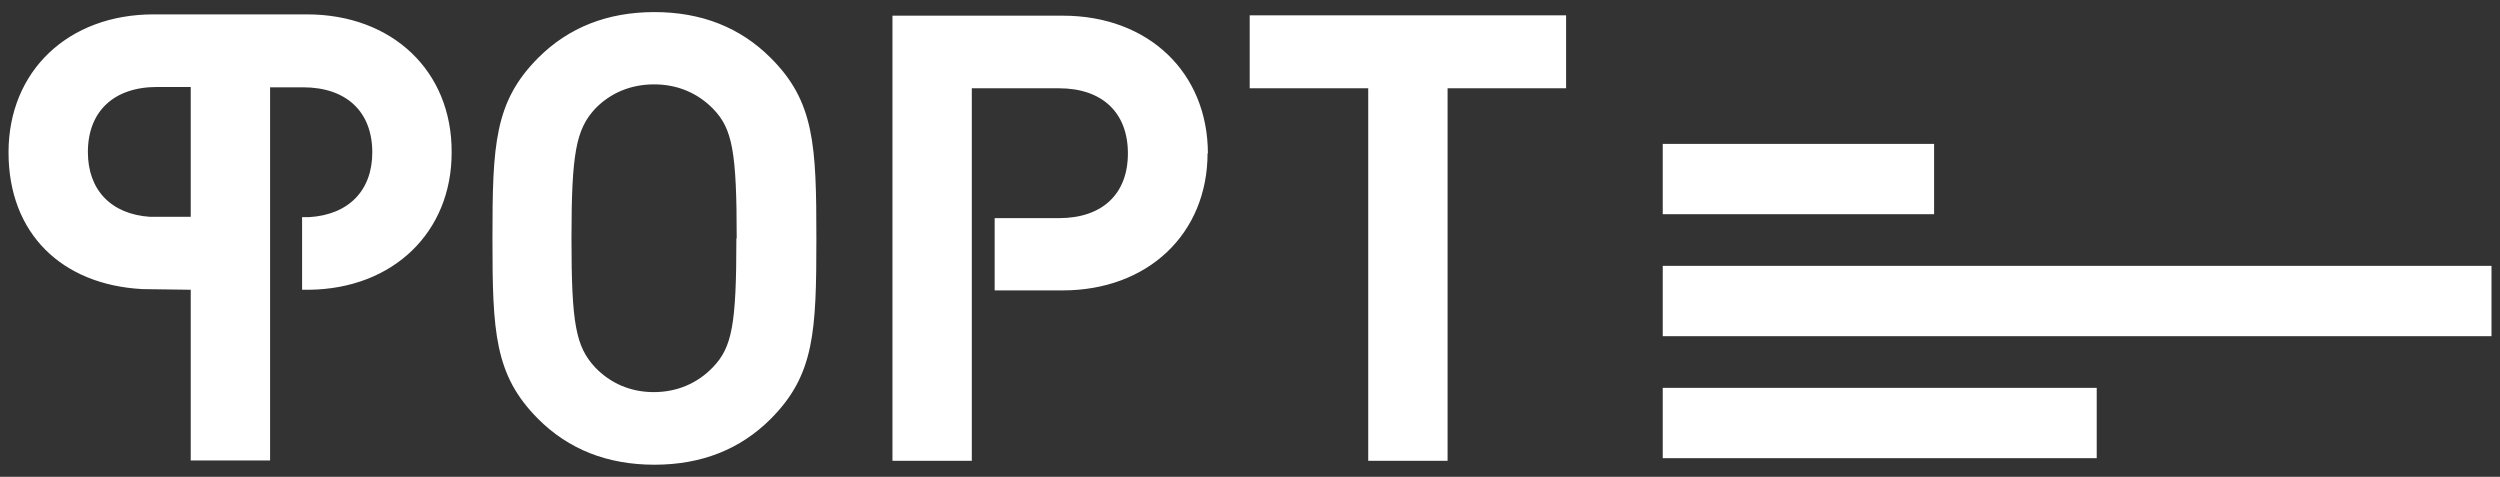
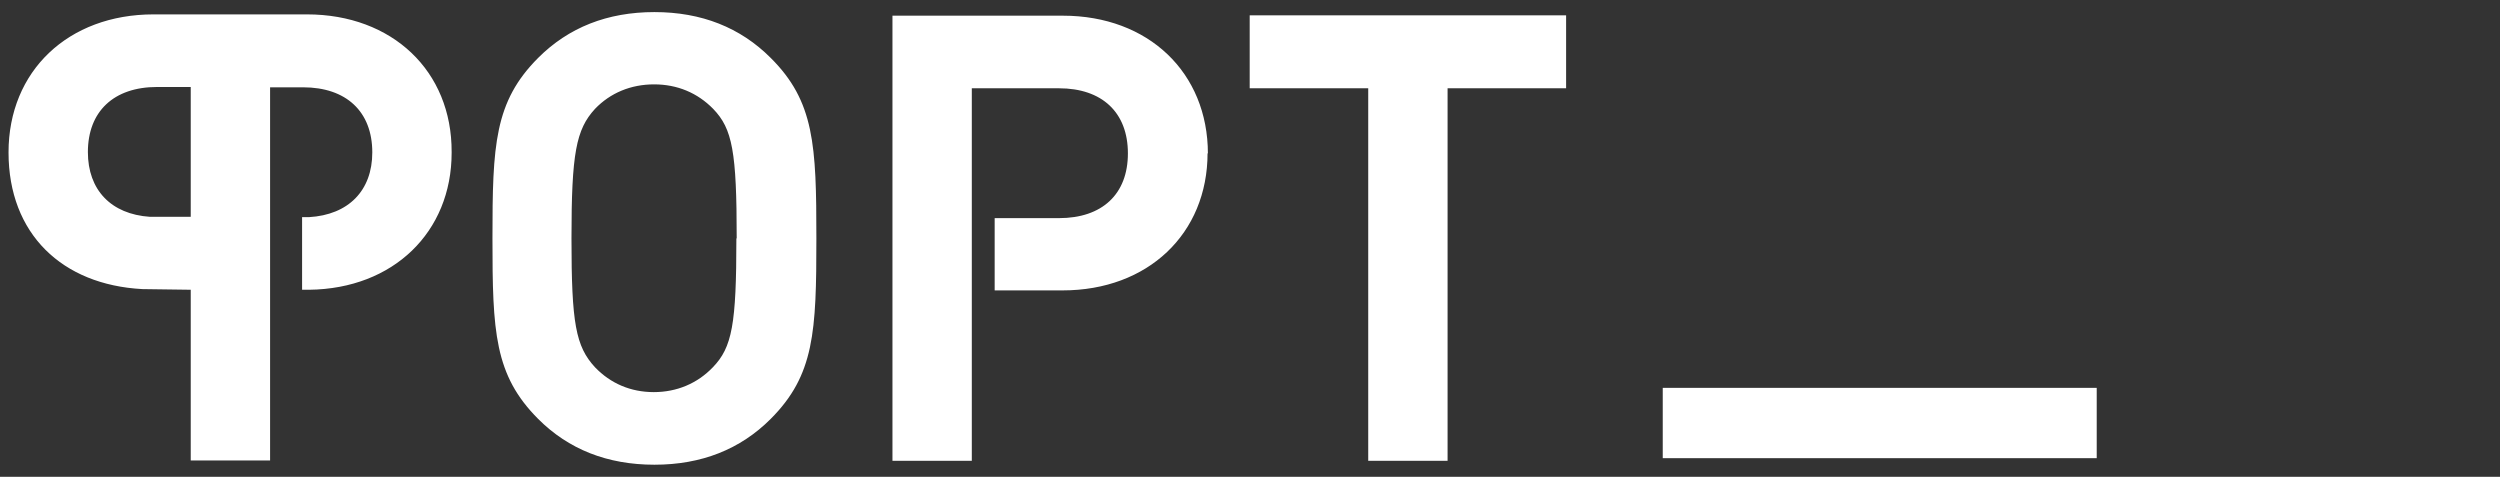
<svg xmlns="http://www.w3.org/2000/svg" width="194" height="37" viewBox="0 0 194 37" fill="none">
  <rect x="0" y="0" width="194" height="37" fill="#333333" stroke="none" />
-   <path d="M193.34 20.631H129.029V26.088H193.34V20.631Z" fill="white" />
  <path d="M162.705 30.098H129.029V35.554H162.705V30.098Z" fill="white" />
  <path d="M14.801 16.825H11.634C8.619 16.622 6.82 14.744 6.82 11.8C6.82 8.653 8.821 6.75 12.191 6.75H14.801V16.825ZM35.047 11.8C35.073 5.506 30.436 1.116 23.822 1.116H11.913C5.299 1.116 0.662 5.506 0.662 11.826C0.662 18.145 4.818 22.104 11.051 22.434L14.801 22.485V35.732H20.959V6.775H23.518C26.863 6.775 28.89 8.653 28.89 11.826C28.89 14.795 27.04 16.673 23.974 16.851H23.442V22.485H23.999C30.512 22.408 35.047 18.018 35.047 11.851M57.143 18.5C57.143 25.175 56.814 26.951 55.319 28.499C54.102 29.768 52.506 30.428 50.732 30.428C48.959 30.428 47.387 29.768 46.171 28.499C44.676 26.875 44.347 25.099 44.347 18.5C44.347 11.902 44.702 10.049 46.171 8.45C47.362 7.207 48.959 6.547 50.758 6.547C52.557 6.547 54.128 7.207 55.344 8.45C56.839 9.998 57.168 11.775 57.168 18.5M59.804 32.509C63.199 29.108 63.351 25.758 63.351 18.5C63.351 11.242 63.199 7.867 59.804 4.491C57.447 2.131 54.432 0.938 50.783 0.938C47.134 0.938 44.119 2.131 41.762 4.491C38.367 7.892 38.215 11.242 38.215 18.5C38.215 25.758 38.367 29.108 41.762 32.509C44.119 34.869 47.134 36.062 50.783 36.062C54.432 36.062 57.447 34.869 59.804 32.509ZM93.733 11.927C93.733 5.633 89.121 1.217 82.482 1.217H69.255V35.757H75.412V6.851H82.178C85.523 6.851 87.525 8.729 87.525 11.902C87.525 15.074 85.523 16.927 82.178 16.927H77.186V22.535H82.457C89.07 22.535 93.707 18.145 93.707 11.876M121.53 1.192H96.976V6.851H106.174V35.757H112.332V6.851H121.53V1.192Z" fill="white" />
-   <path d="M150.086 11.166H129.029V16.622H150.086V11.166Z" fill="white" />
</svg>